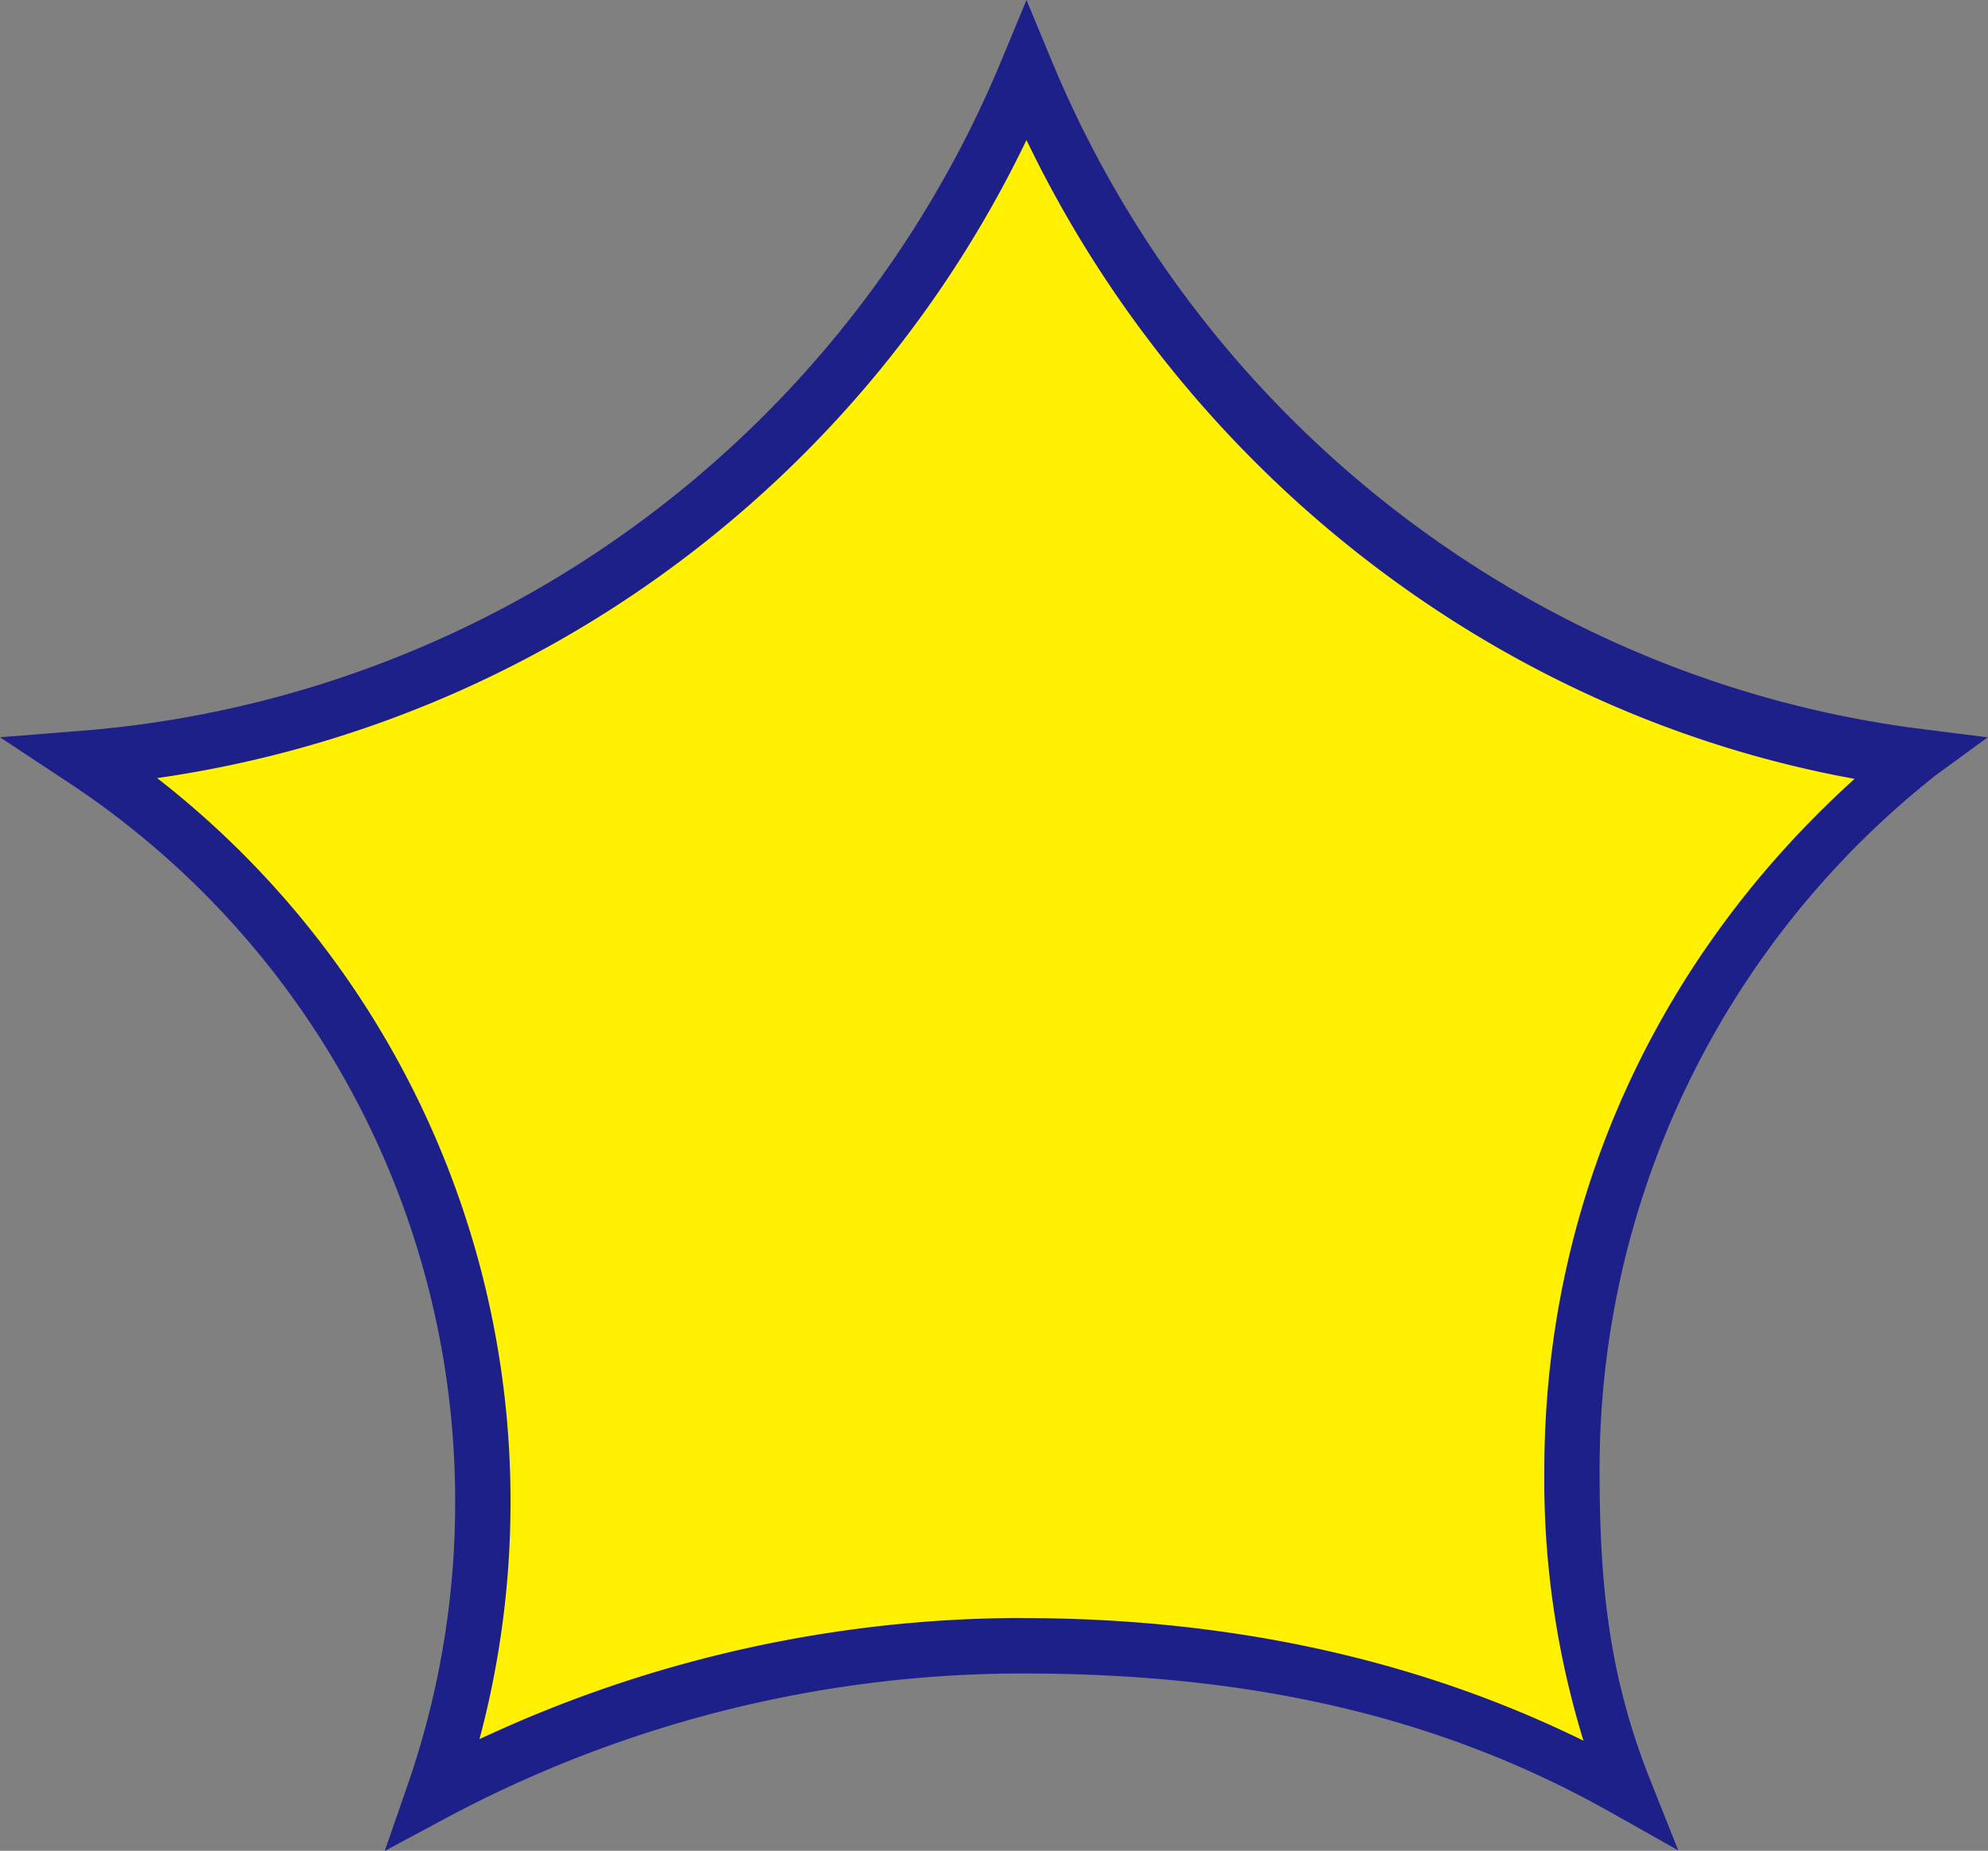
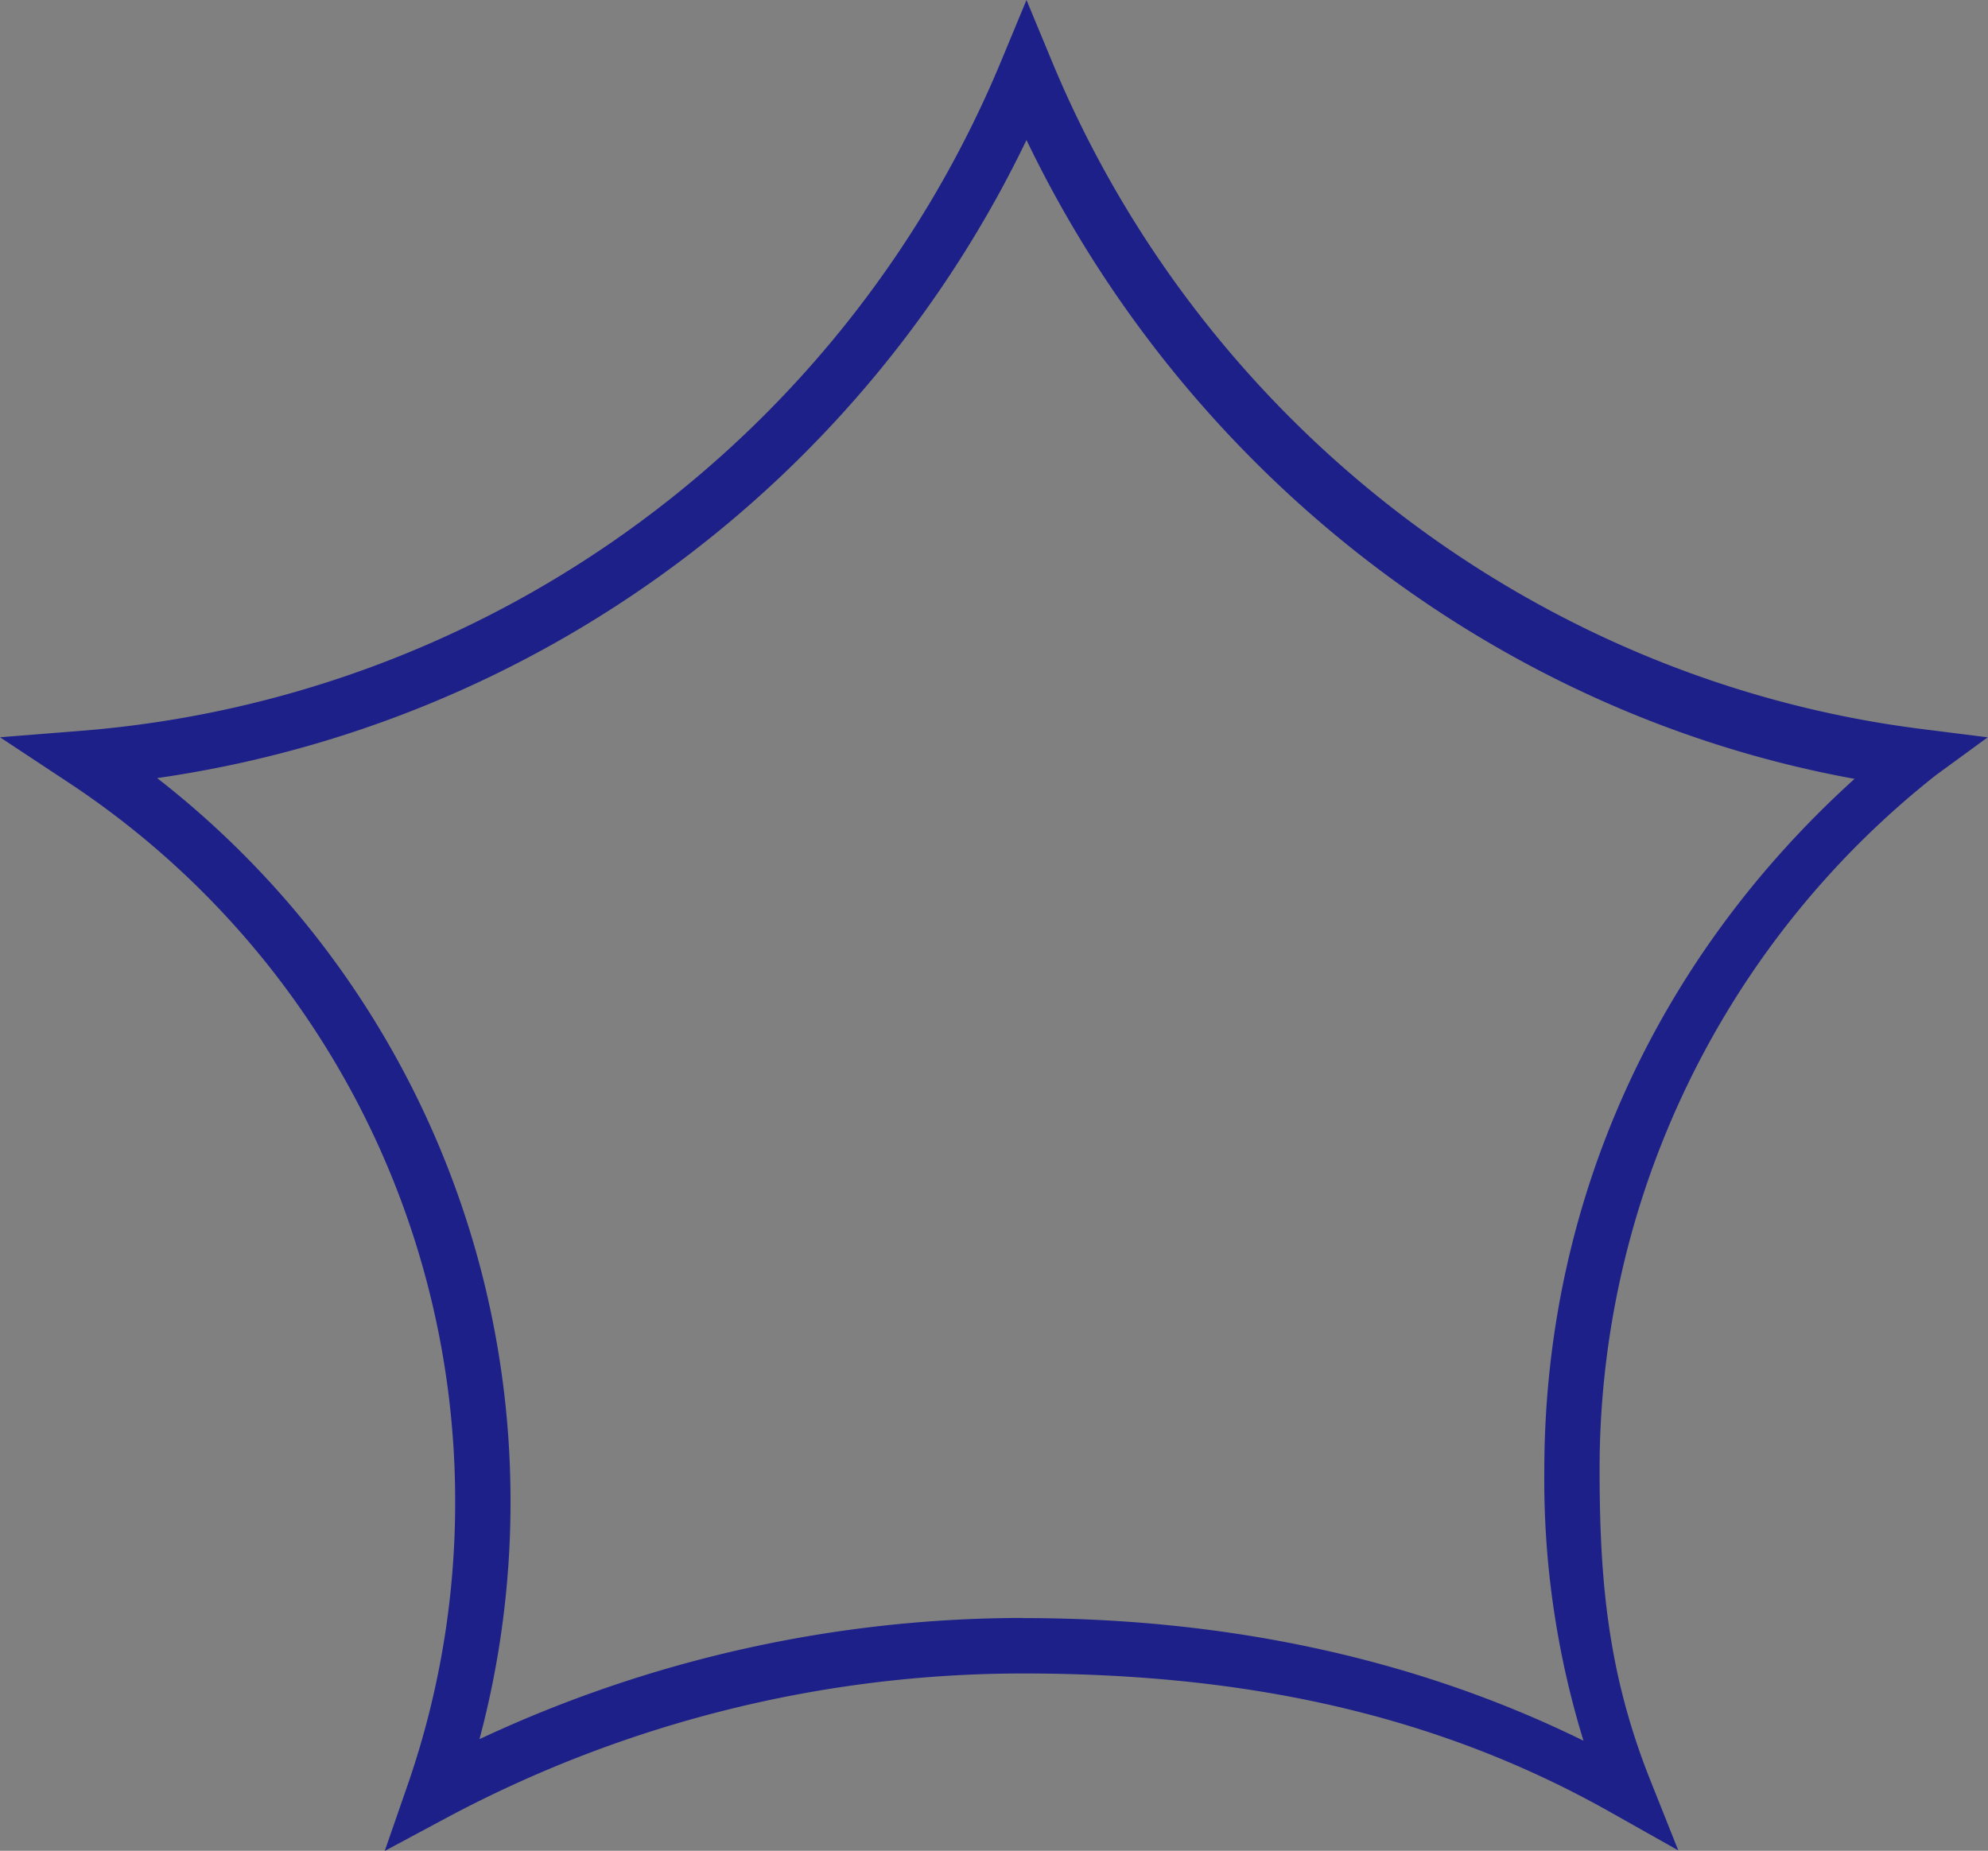
<svg xmlns="http://www.w3.org/2000/svg" viewBox="0 0 342.68 319.07">
  <rect x="0" y="0" width="342.68" height="319.07" fill="#808080" stroke="none" />
  <defs>
    <style>.cls-1{fill:#fff100;}.cls-2{fill:#1d2088;}</style>
  </defs>
  <g id="レイヤー_2" data-name="レイヤー 2">
    <g id="レイヤー_1-2" data-name="レイヤー 1">
-       <path class="cls-1" d="M271,253.55a157.54,157.54,0,0,1,59.78-123.68A192.92,192.92,0,0,1,176.94,12.46,192.83,192.83,0,0,1,14.22,130.77a153.31,153.31,0,0,1,69,128.13,153.32,153.32,0,0,1-8.41,50.2,215.56,215.56,0,0,1,207.12,2.24A157.54,157.54,0,0,1,271,253.55Z" />
      <path class="cls-2" d="M289.29,319l-11.71-6.6c-31.36-17.68-65-23.9-101.24-23.9a210.87,210.87,0,0,0-99.27,24.83l-10.75,5.76,4-11.53a148.54,148.54,0,0,0,8.14-48.64A148.4,148.4,0,0,0,11.59,134.76L0,127.1,13.84,126A187.21,187.21,0,0,0,110.2,90.09a188.5,188.5,0,0,0,62.33-79.46L176.94,0l4.41,10.63c25.83,62.27,83.33,106.7,150,115.06l11.28,1.42-8.9,6.5a152.35,152.35,0,0,0-58,119.94c0,19.35,1.54,35.08,8.57,52.92Zm-113-40.05c33.72,0,66.61,6.37,96.66,21.14a152.91,152.91,0,0,1-6.75-46.52c0-46.35,19.37-88.47,53.48-119.3C257.64,123,204.33,81.14,176.94,24.14a198.14,198.14,0,0,1-61.08,73.64,196.74,196.74,0,0,1-88.77,36.36A157.87,157.87,0,0,1,88,258.9a158.35,158.35,0,0,1-5.35,40.92A220.94,220.94,0,0,1,176.34,278.93Z" />
    </g>
  </g>
</svg>